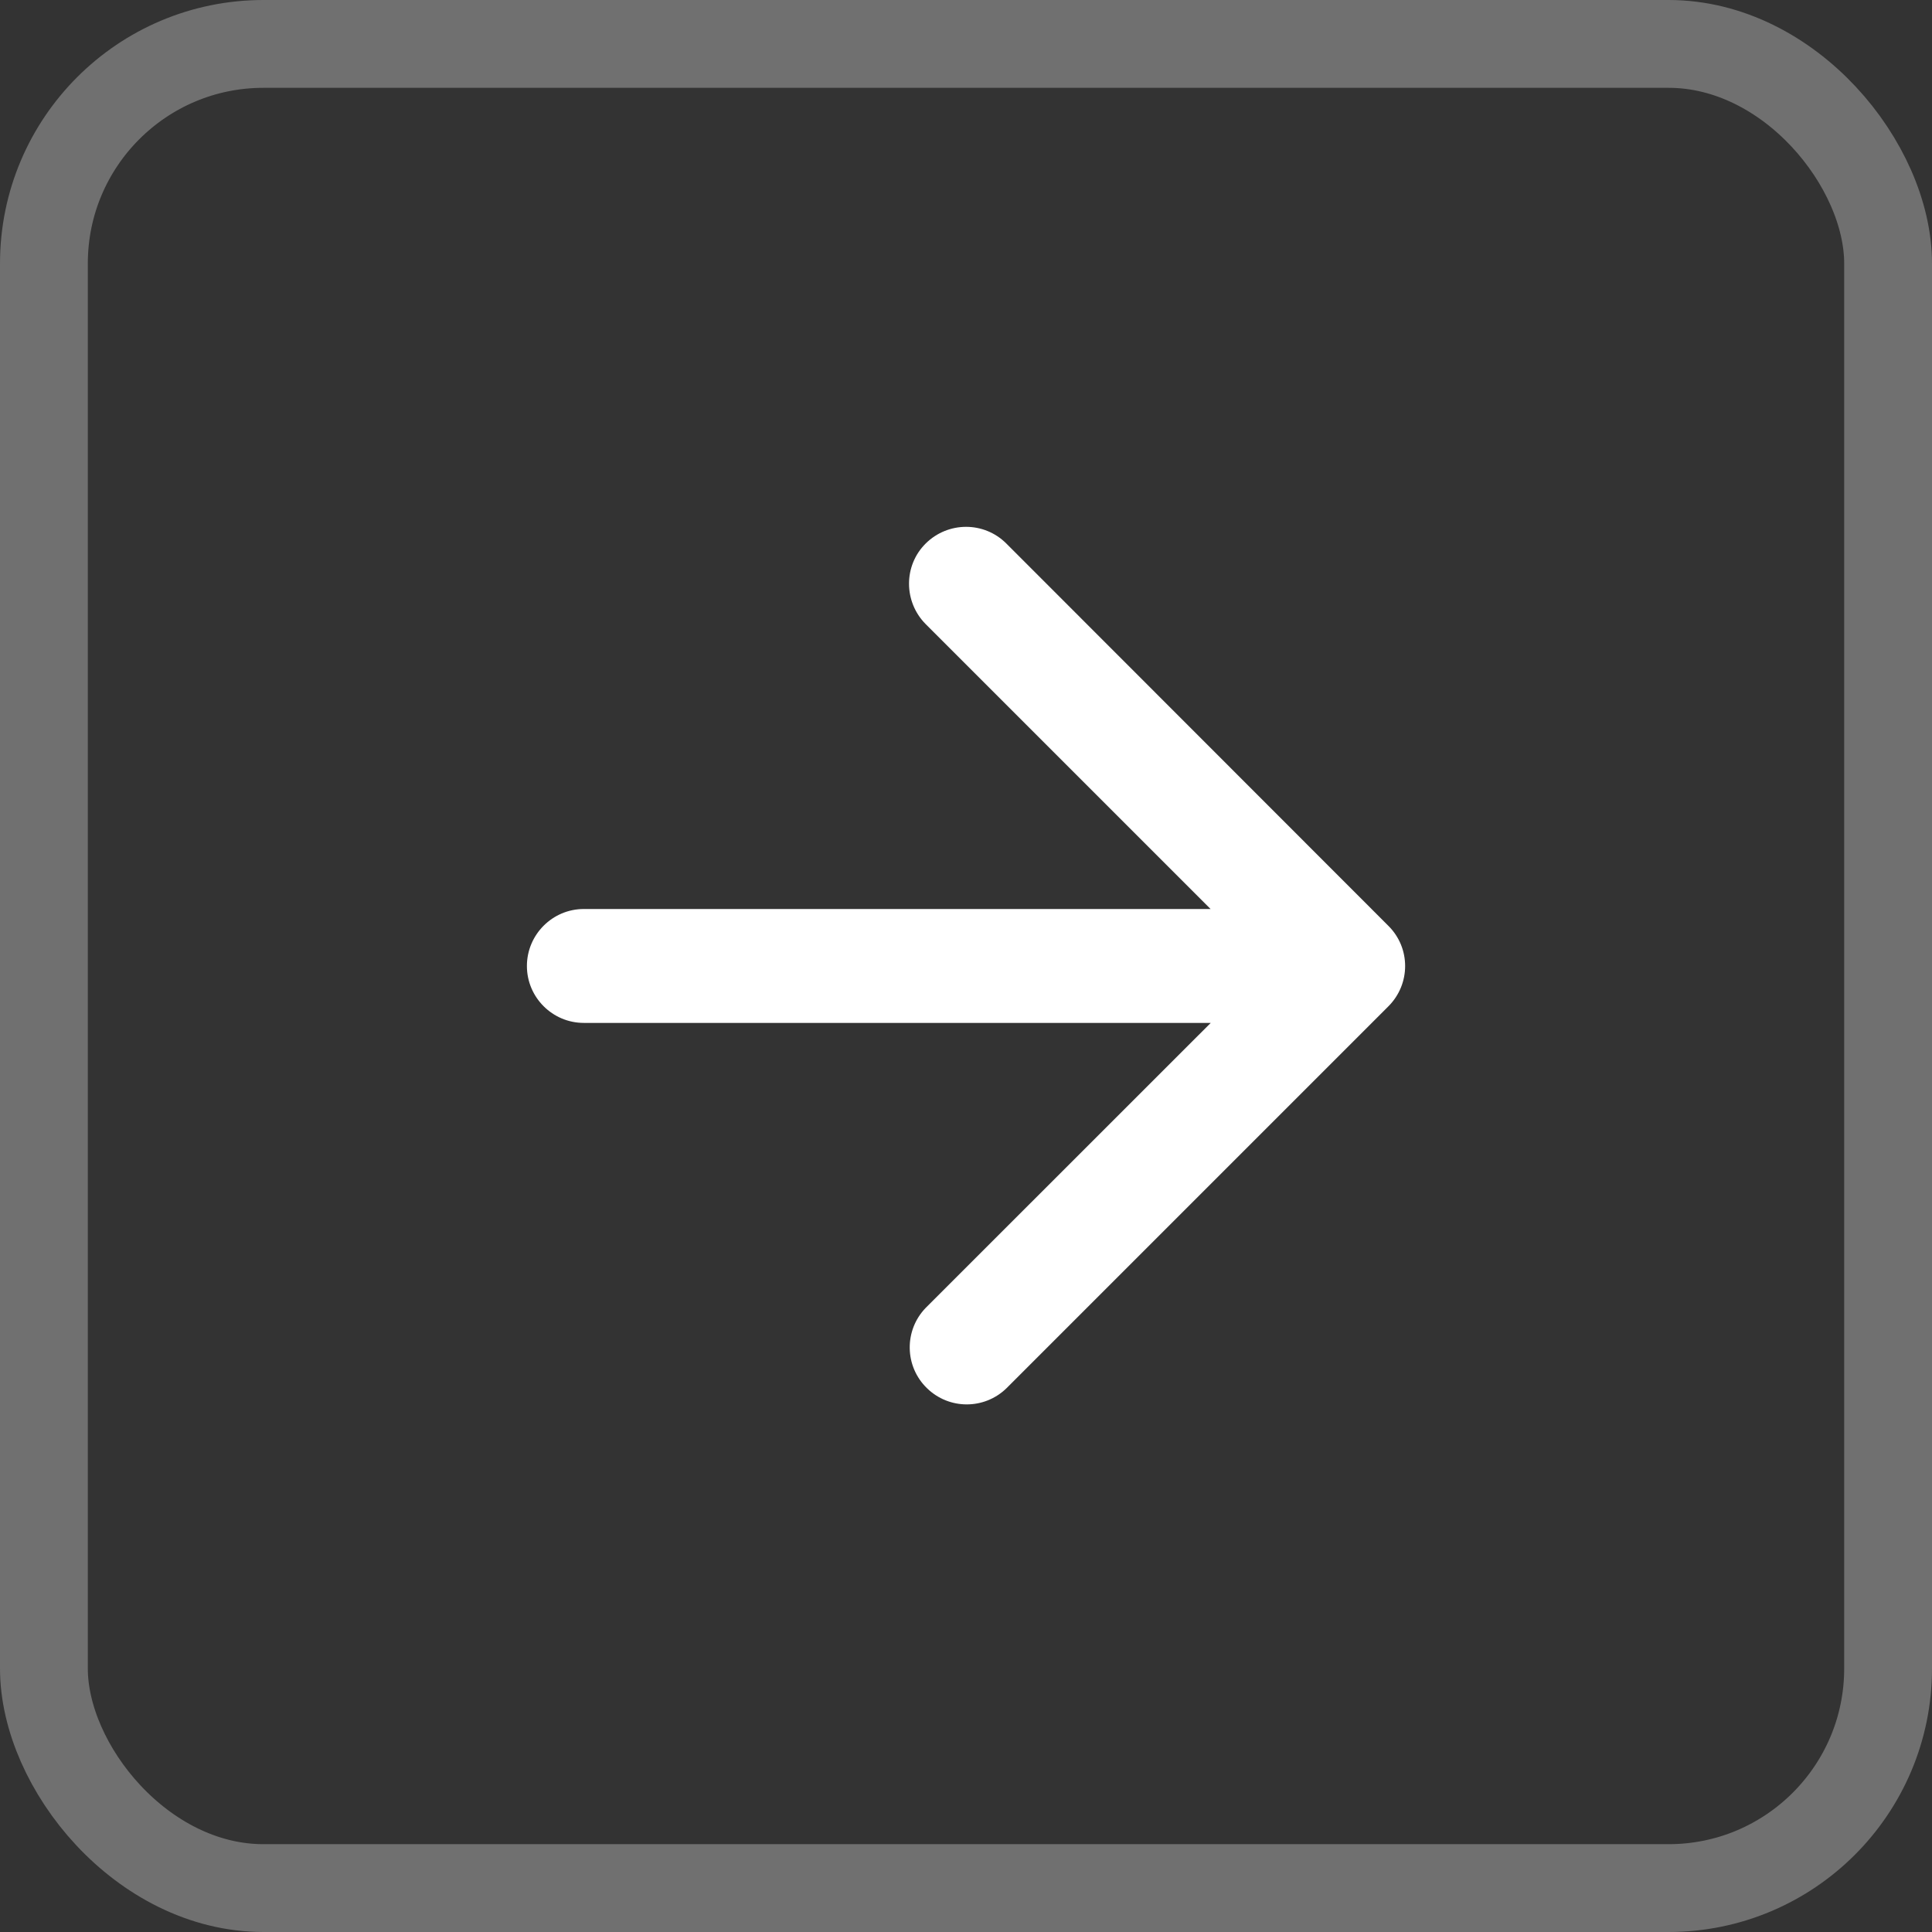
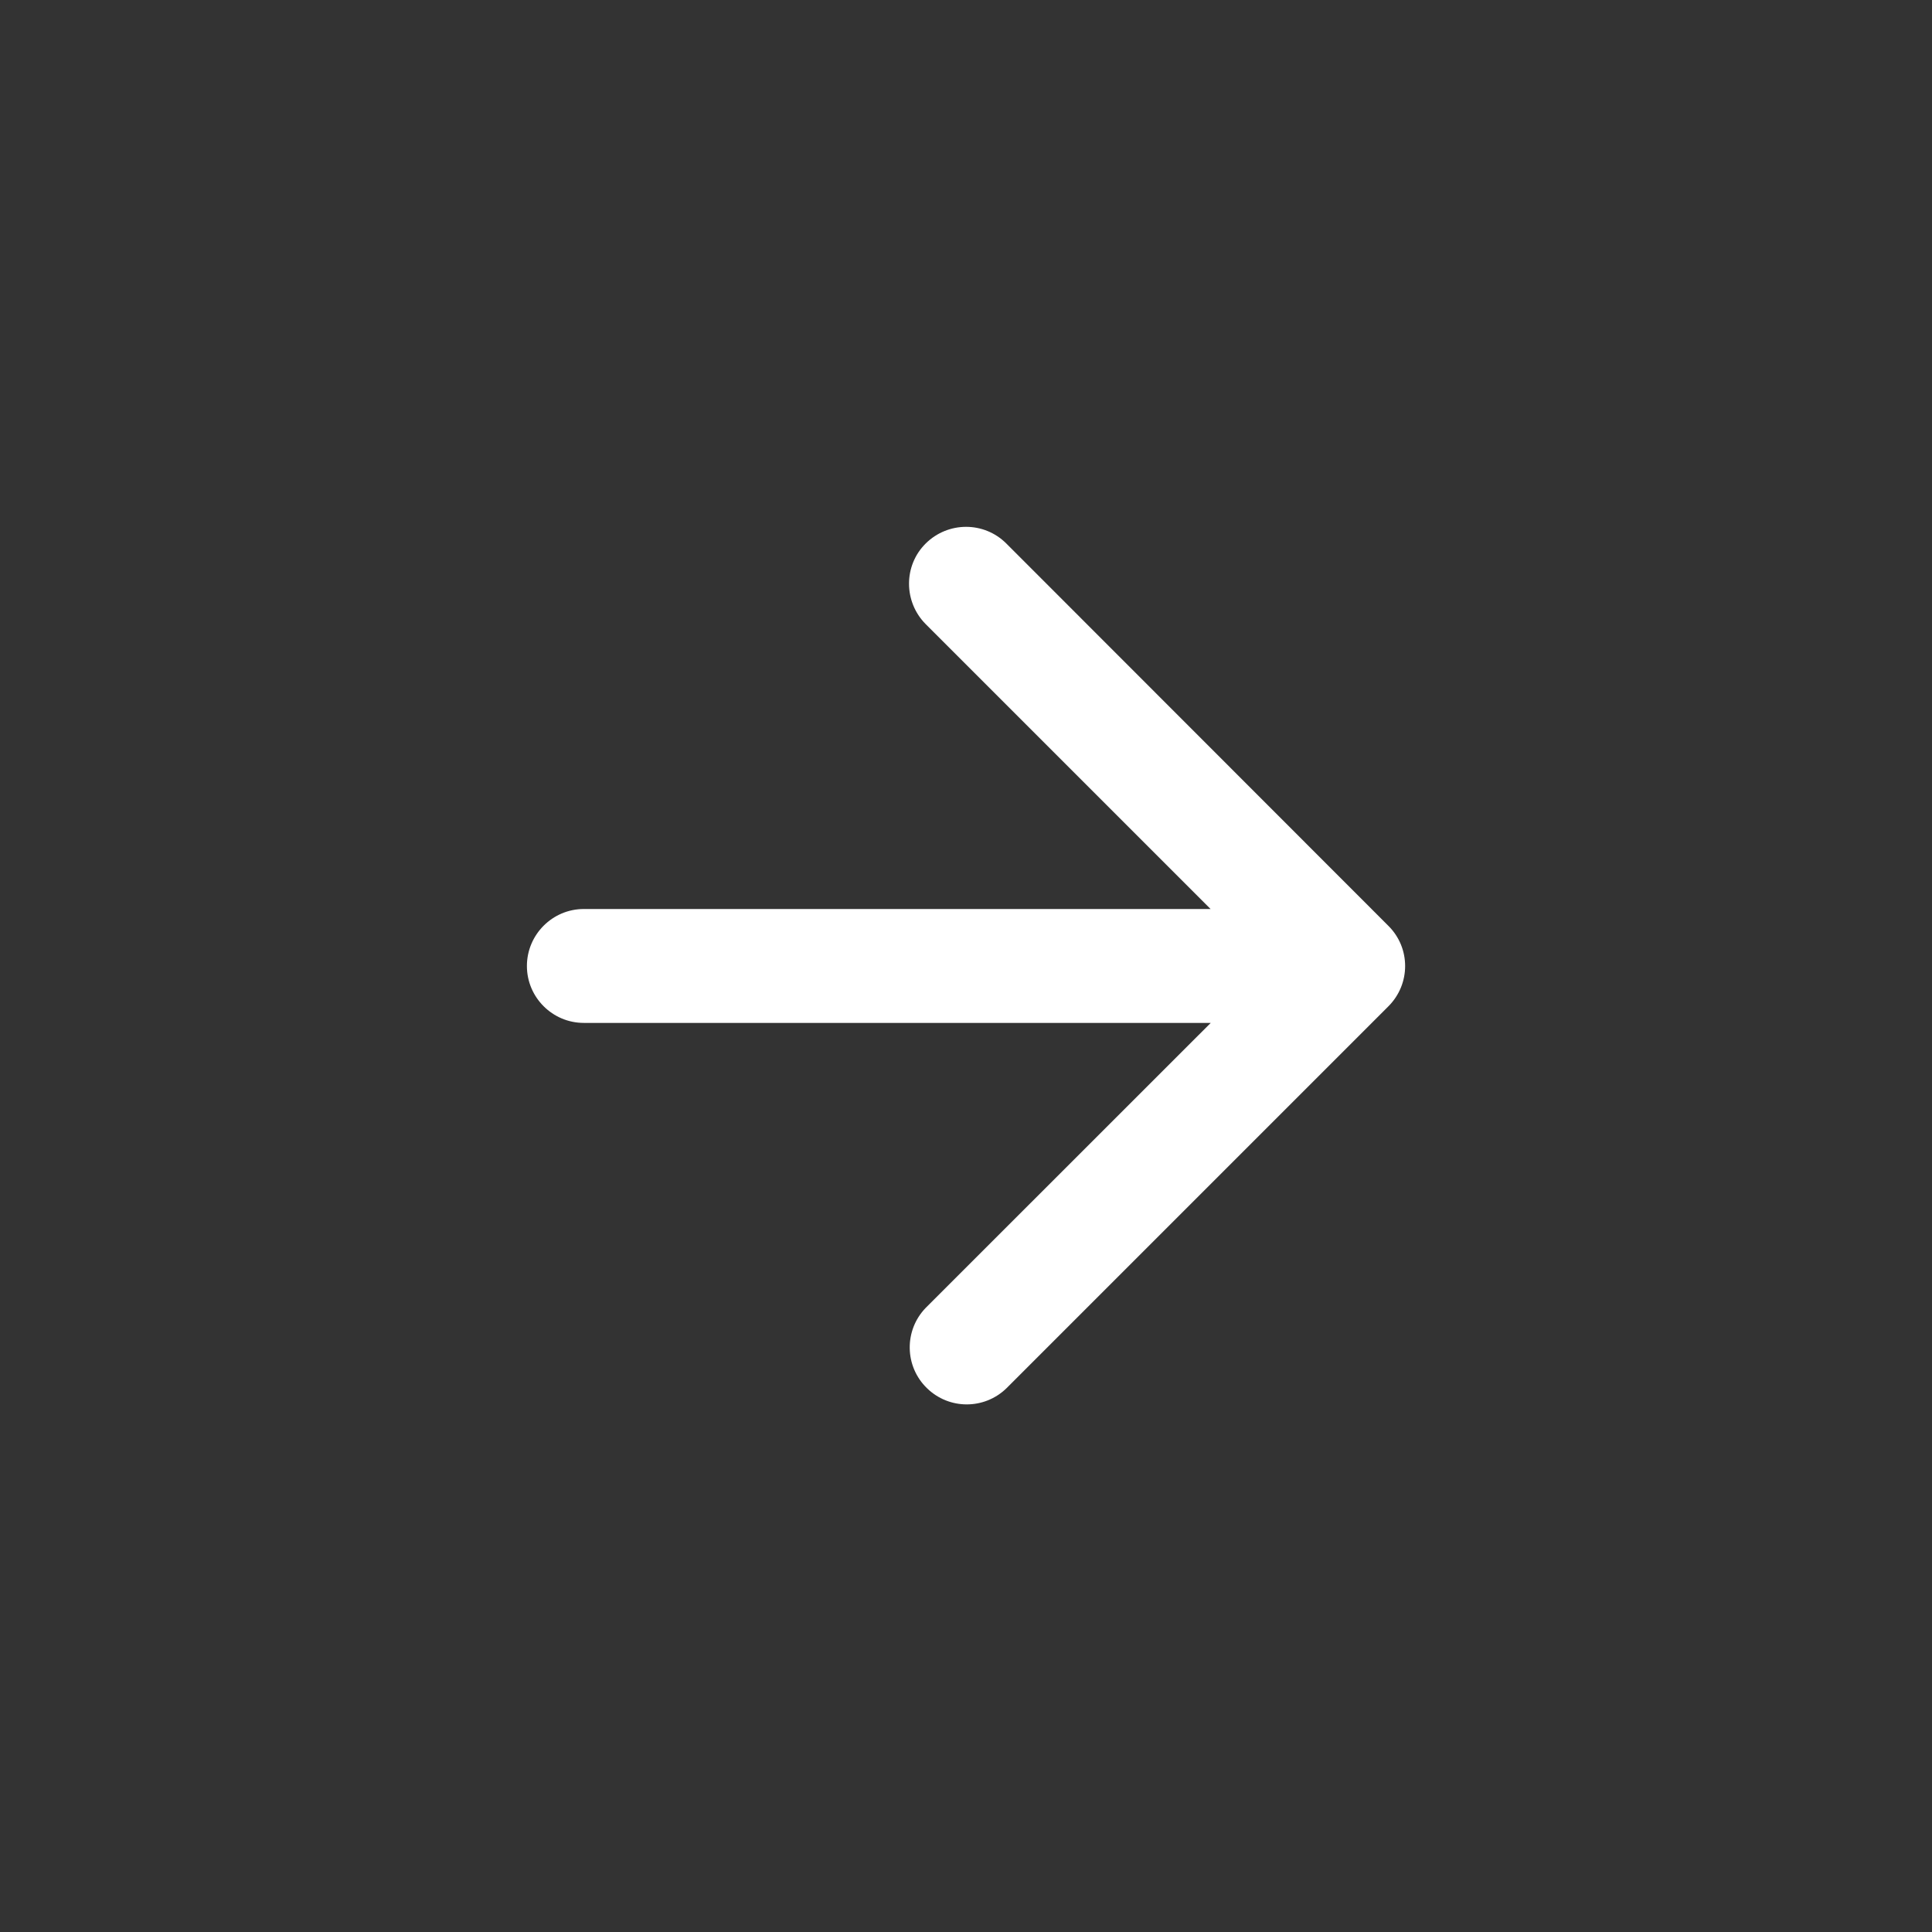
<svg xmlns="http://www.w3.org/2000/svg" width="22" height="22" viewBox="0 0 22 22" fill="none">
  <rect x="0" y="0" width="22" height="22" fill="#333333" stroke="none" />
-   <rect x="0.5" y="0.5" width="21" height="21" rx="2.5" stroke="white" stroke-opacity="0.3" />
  <g clip-path="url(#clip0_2087_18165)">
    <path d="M11.459 15.81L15.81 11.459C16.064 11.205 16.064 10.795 15.81 10.543L11.459 6.189C11.205 5.935 10.795 5.937 10.541 6.189C10.287 6.441 10.289 6.853 10.541 7.107L13.785 10.351H6.648C6.291 10.351 6 10.643 6 11C6 11.357 6.291 11.648 6.648 11.648H13.787L10.541 14.893C10.293 15.15 10.299 15.56 10.557 15.809C10.809 16.053 11.207 16.053 11.459 15.81Z" fill="white" />
  </g>
  <defs>
    <clipPath id="clip0_2087_18165">
      <rect width="10" height="10" fill="white" transform="translate(6 6)" />
    </clipPath>
  </defs>
</svg>